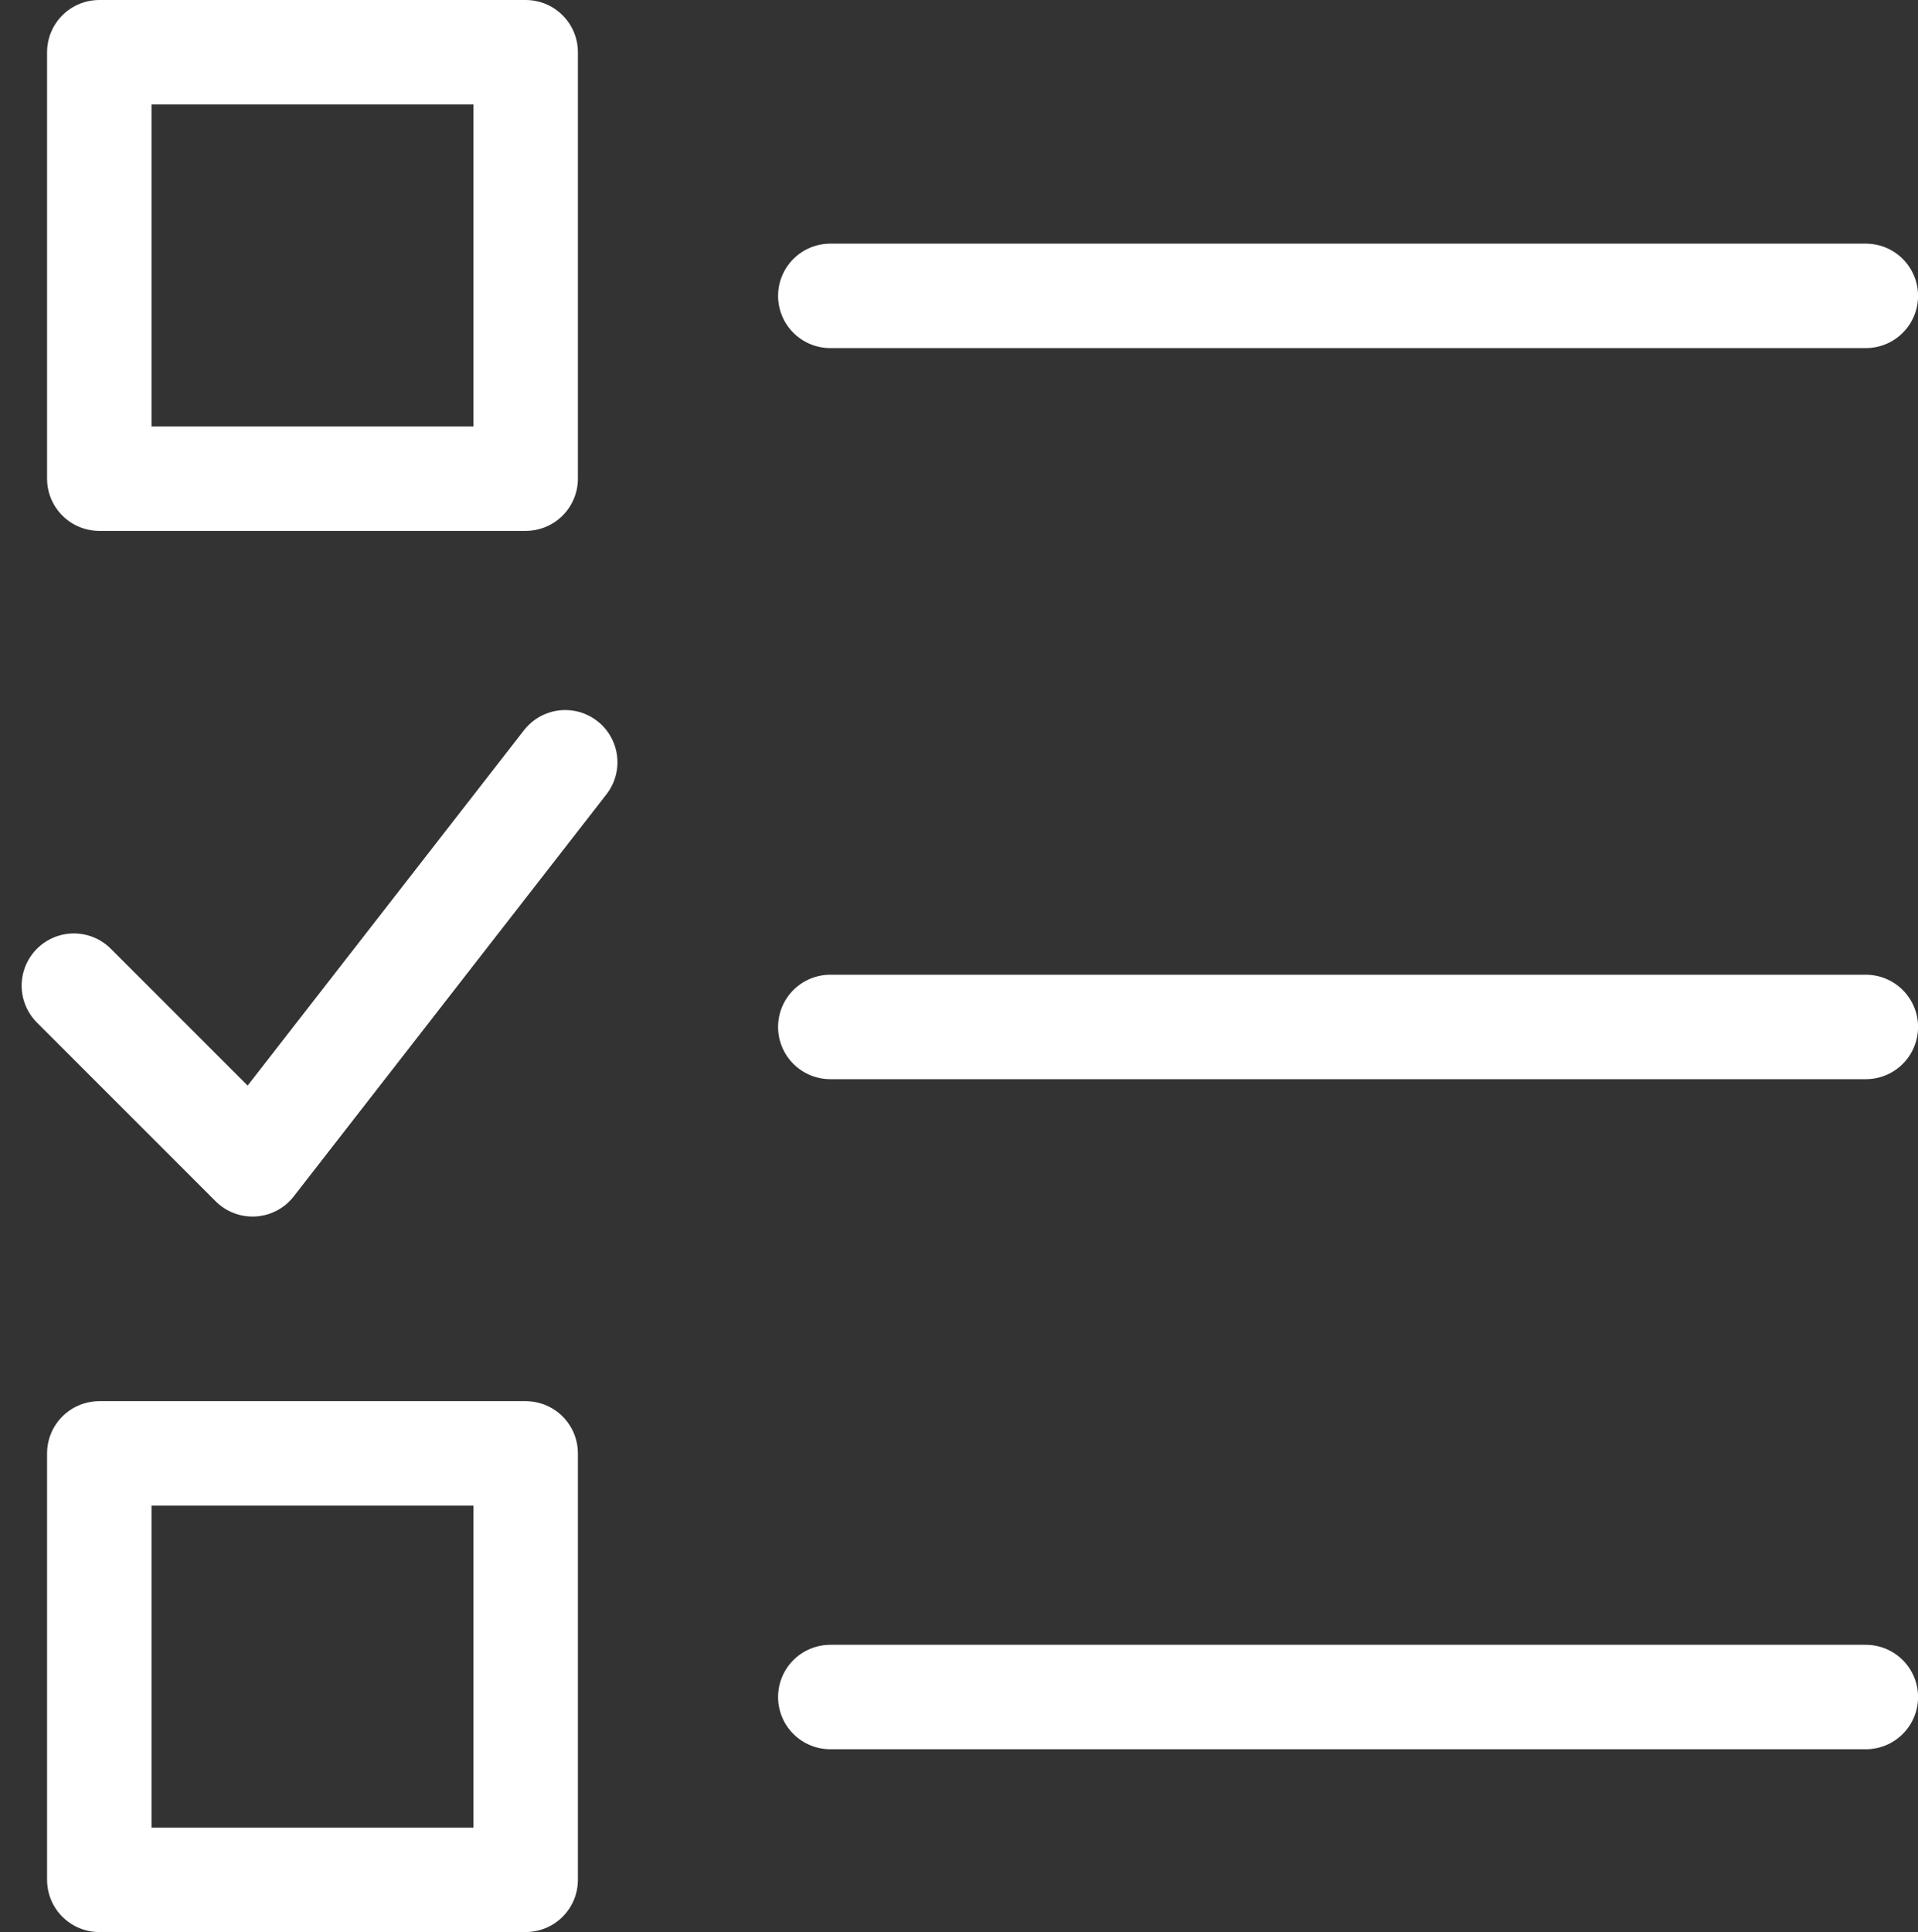
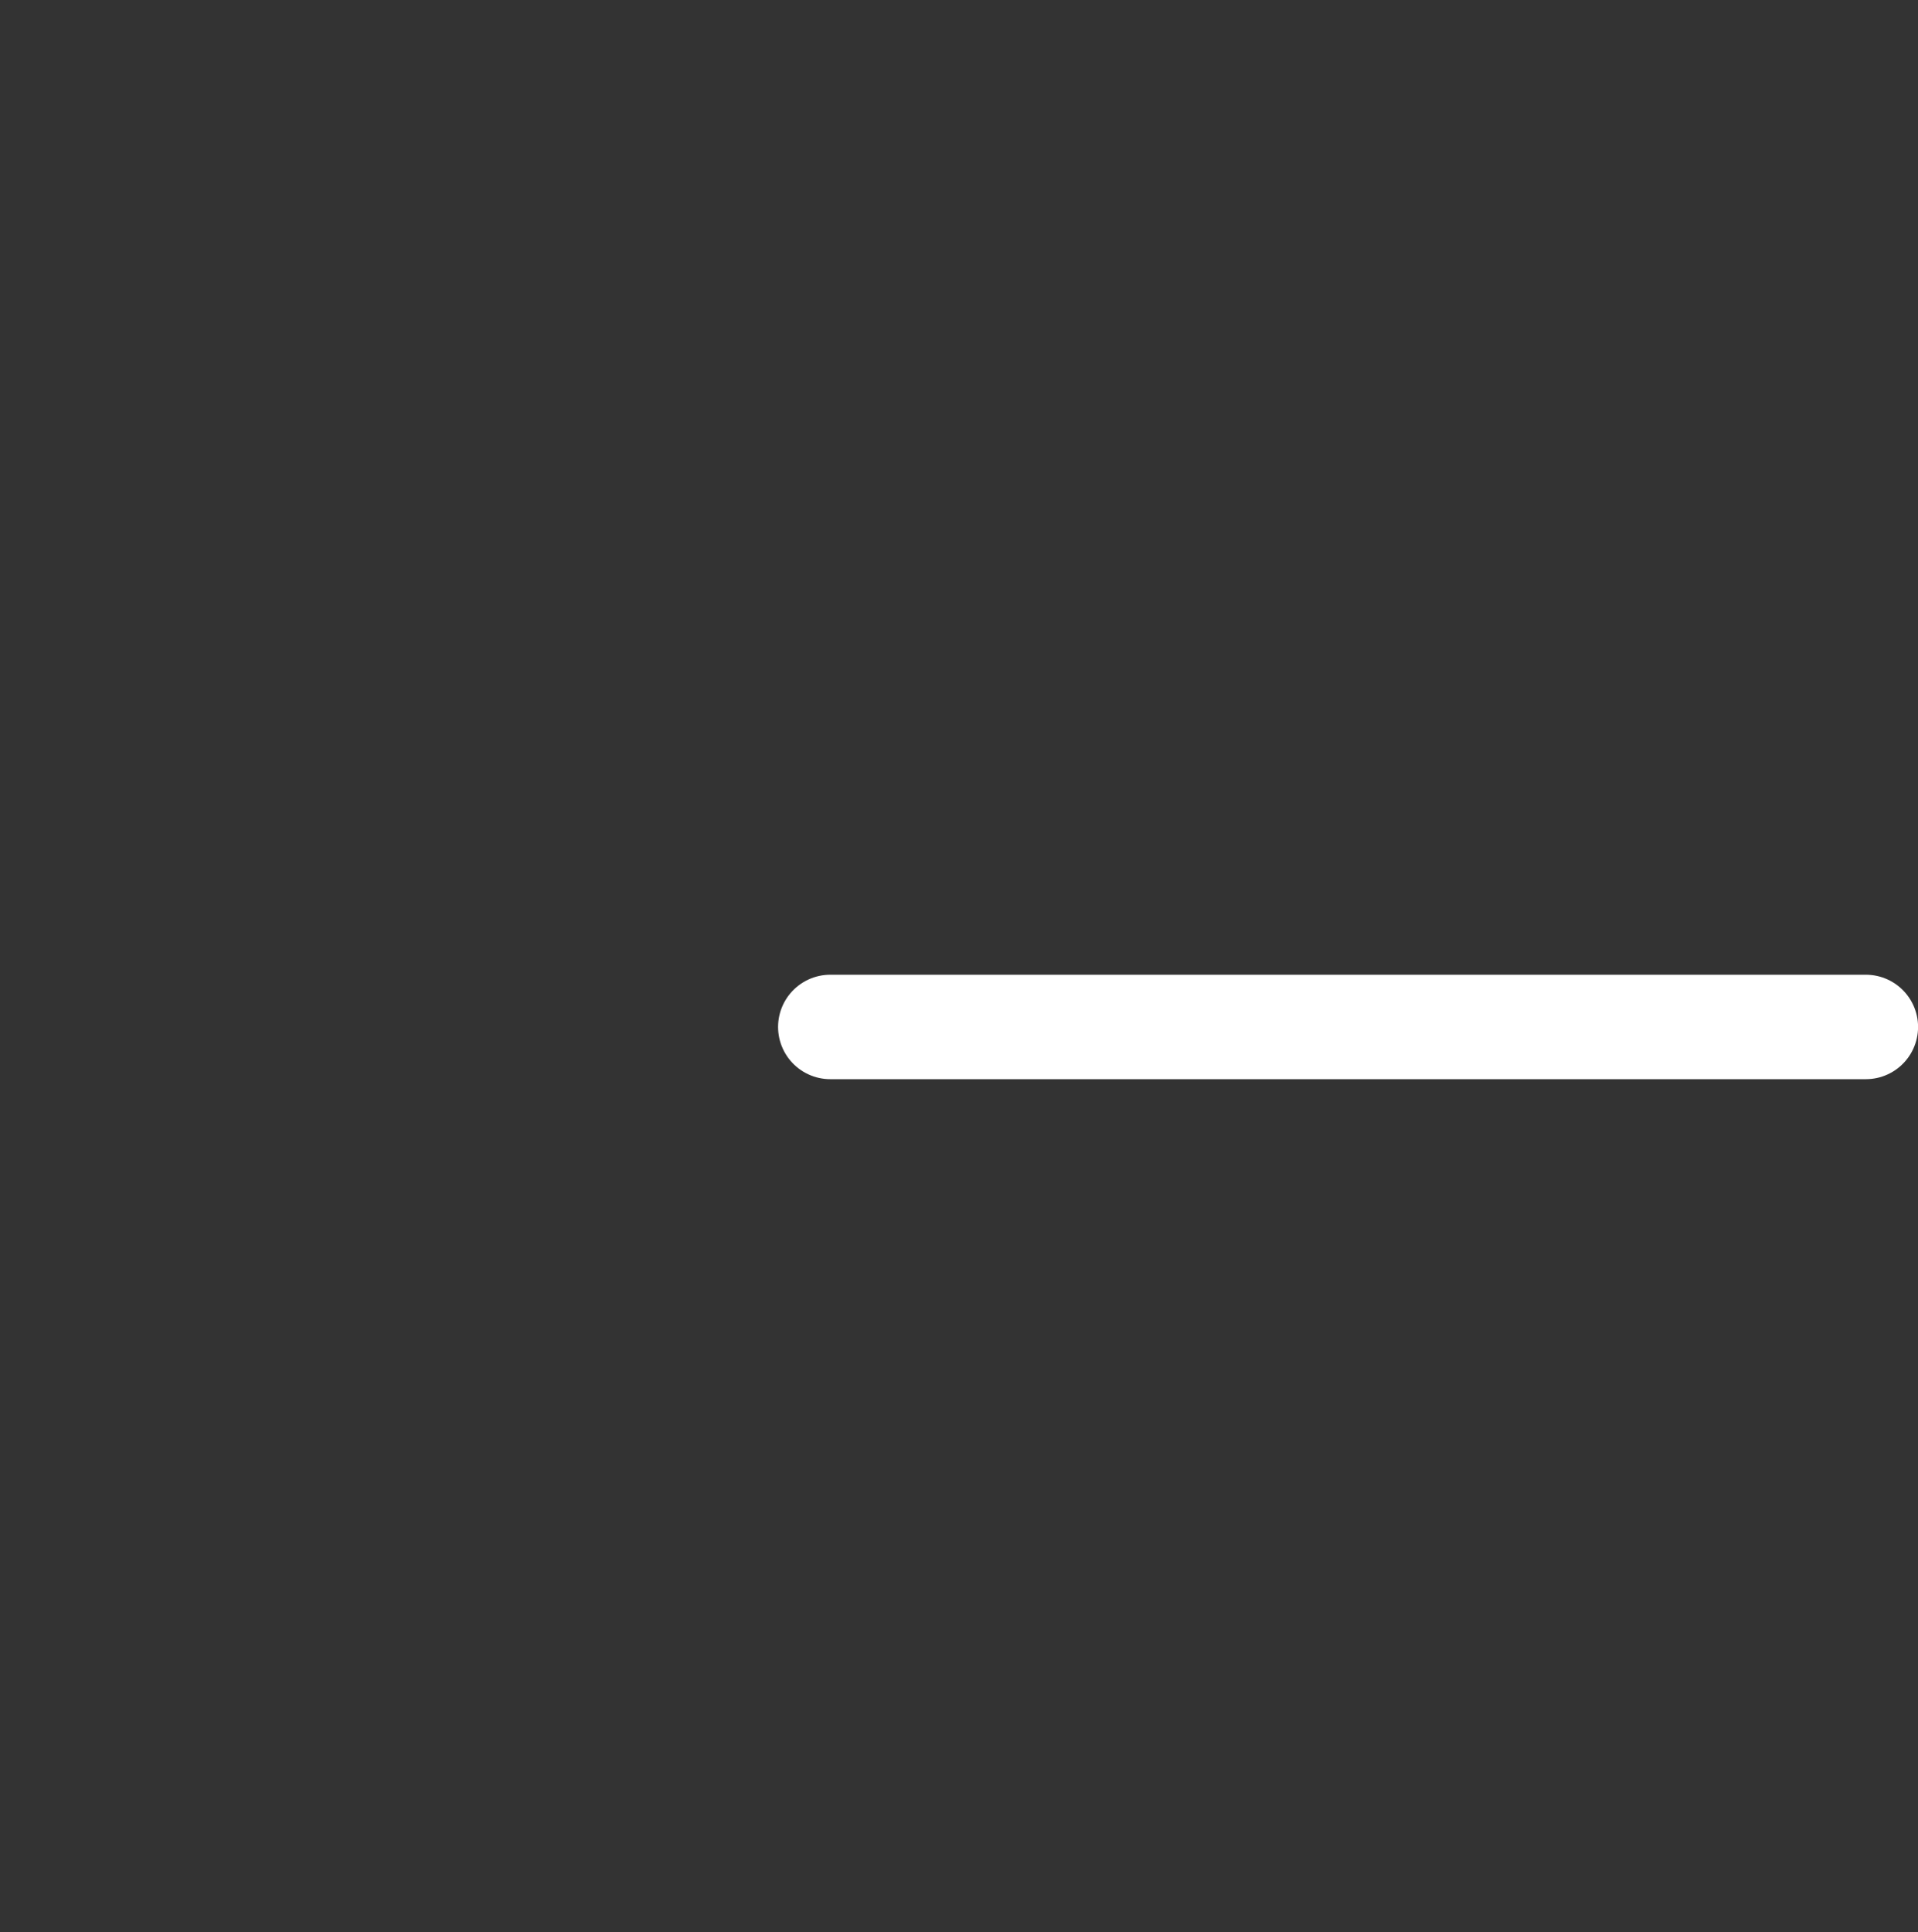
<svg xmlns="http://www.w3.org/2000/svg" width="27.547" height="27.746" viewBox="0 0 27.547 27.746">
  <rect x="0" y="0" width="27.547" height="27.746" fill="#333333" stroke="none" />
  <g id="check-list" transform="translate(1.061 0.75)">
-     <line id="Line_45" data-name="Line 45" x2="14.873" transform="translate(10.864 3.499)" fill="none" stroke="#fff" stroke-linecap="round" stroke-linejoin="round" stroke-width="1.5" />
    <line id="Line_46" data-name="Line 46" x2="14.873" transform="translate(10.864 13.998)" fill="none" stroke="#fff" stroke-linecap="round" stroke-linejoin="round" stroke-width="1.5" />
-     <line id="Line_47" data-name="Line 47" x2="14.873" transform="translate(10.864 23.621)" fill="none" stroke="#fff" stroke-linecap="round" stroke-linejoin="round" stroke-width="1.5" />
-     <rect id="Rectangle_88" data-name="Rectangle 88" width="6.124" height="6.124" transform="translate(0.365)" fill="none" stroke="#fff" stroke-linecap="round" stroke-linejoin="round" stroke-width="1.5" />
-     <rect id="Rectangle_89" data-name="Rectangle 89" width="6.124" height="6.124" transform="translate(0.365 20.122)" fill="none" stroke="#fff" stroke-linecap="round" stroke-linejoin="round" stroke-width="1.5" />
-     <path id="Path_87" data-name="Path 87" d="M4,22.208l2.566,2.566L11.057,19" transform="translate(-4 -8.803)" fill="none" stroke="#fff" stroke-linecap="round" stroke-linejoin="round" stroke-width="1.5" />
  </g>
</svg>